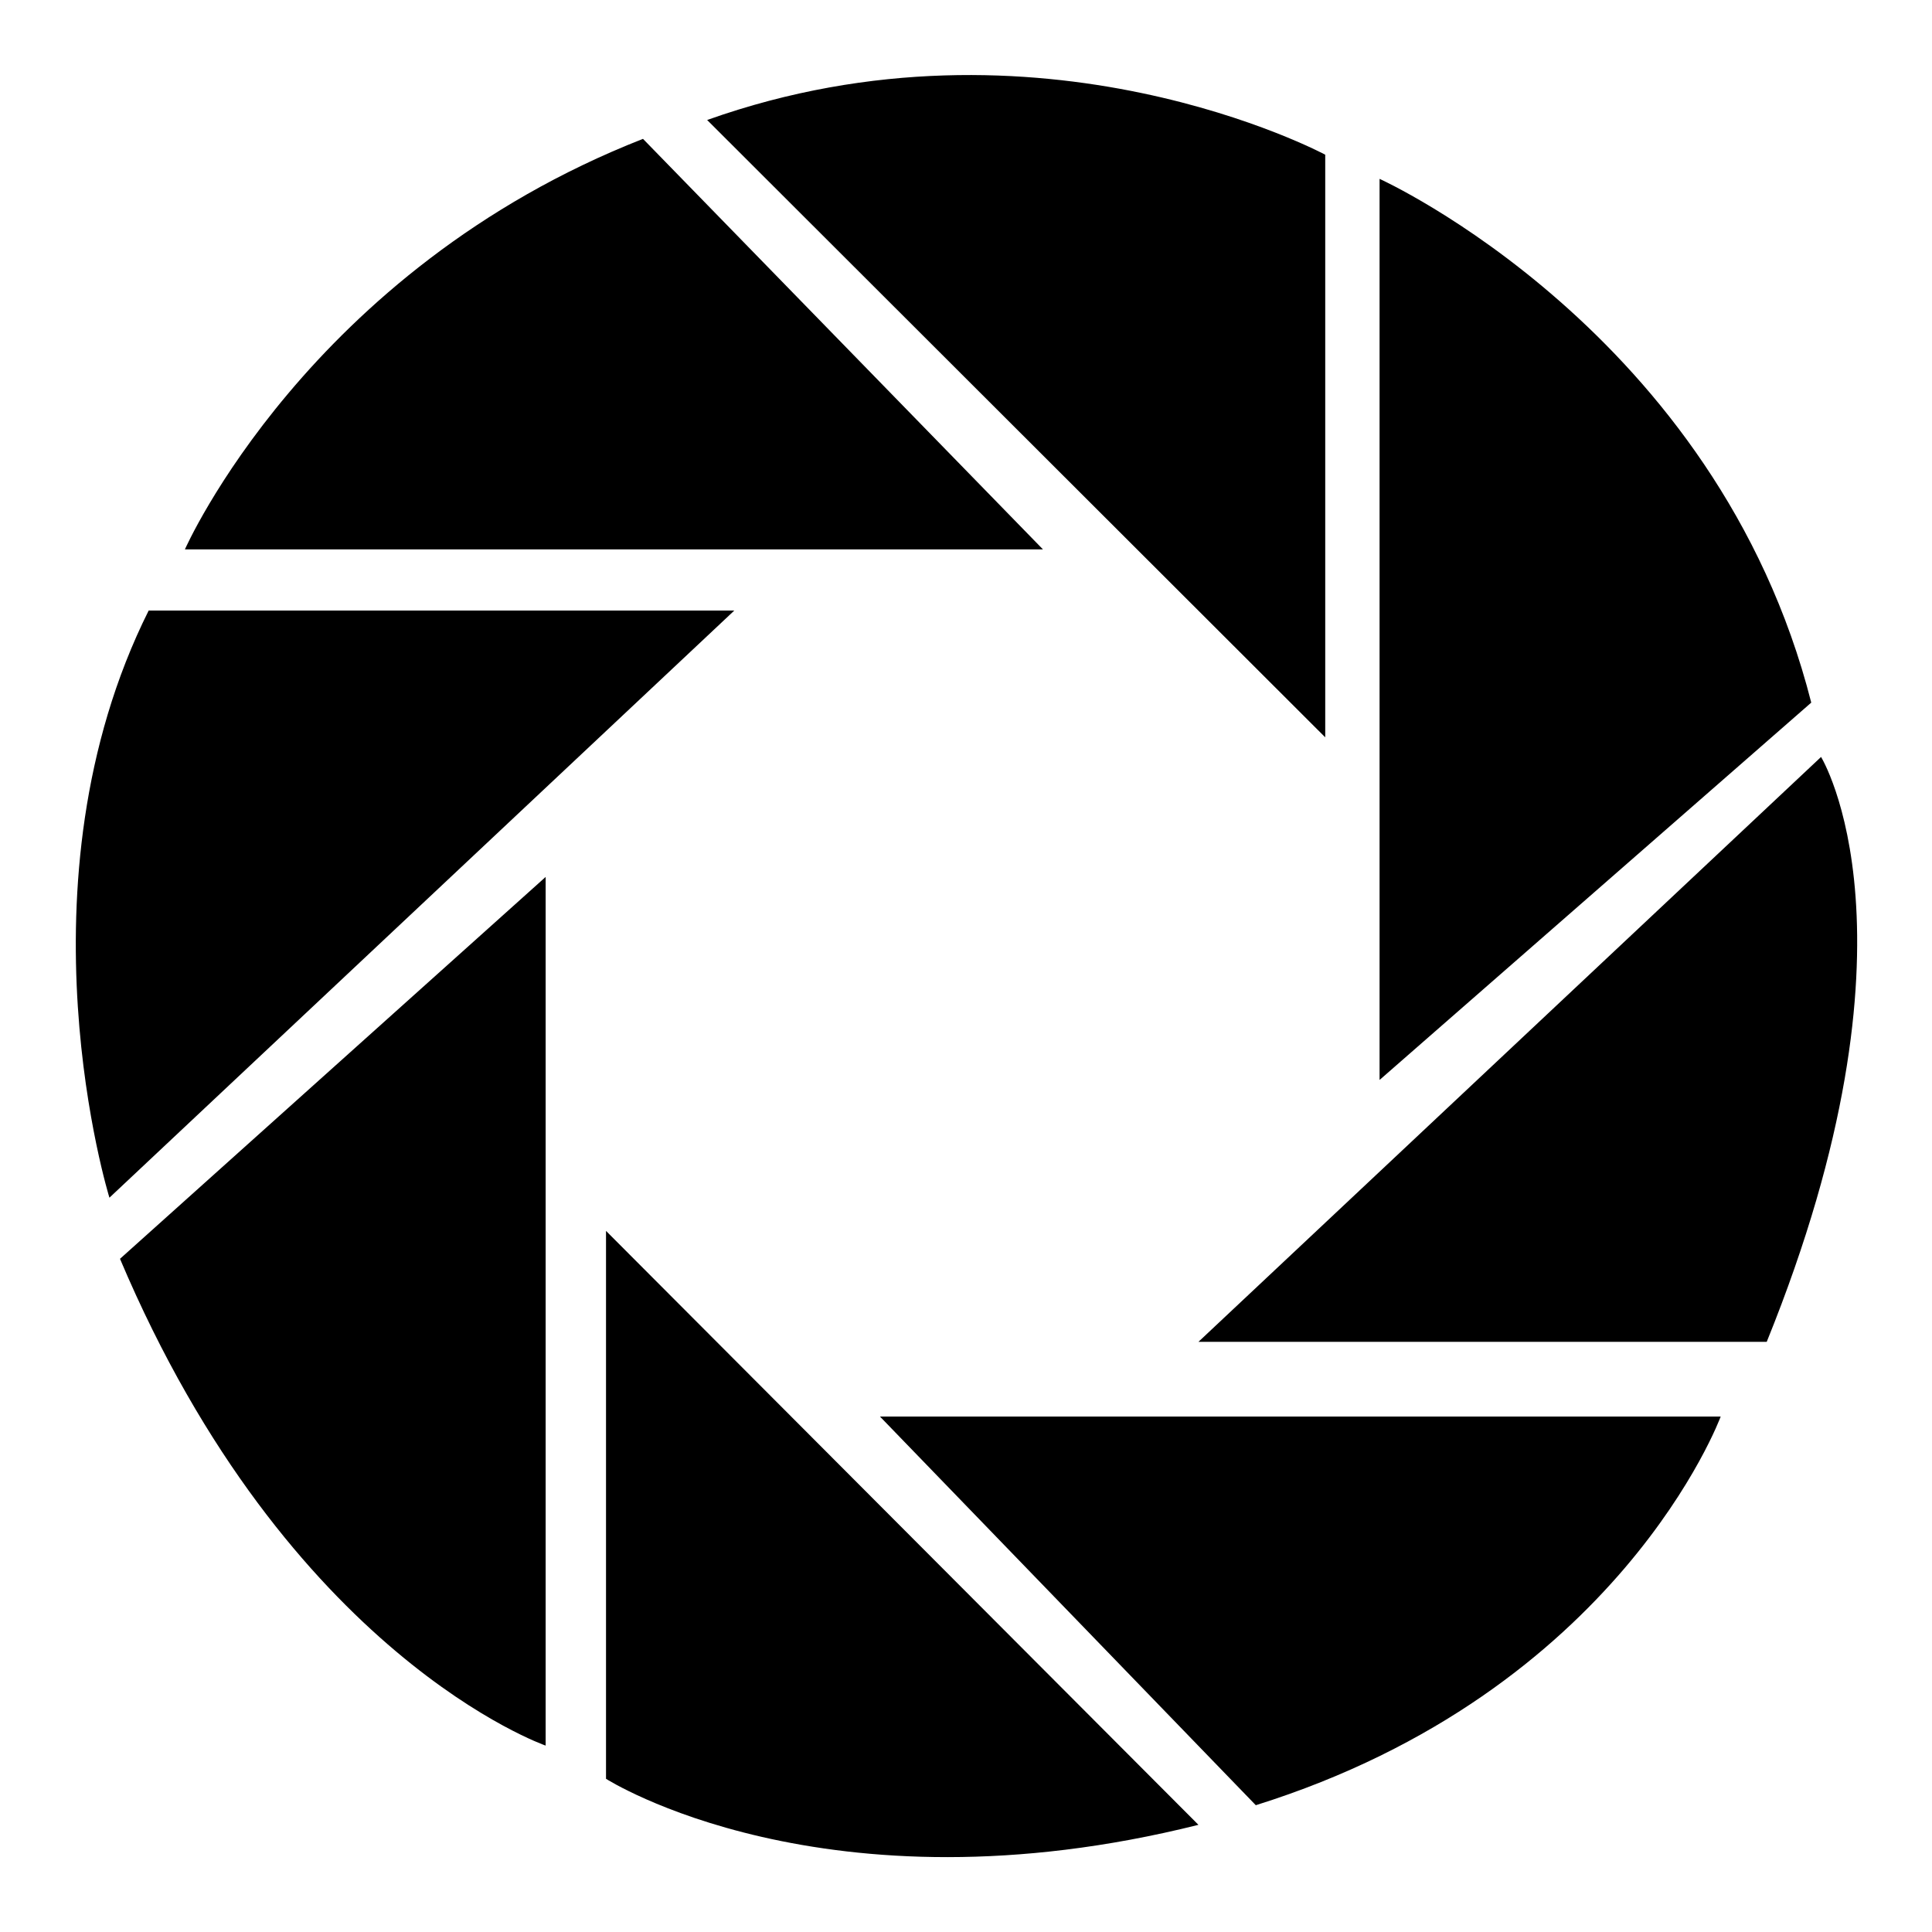
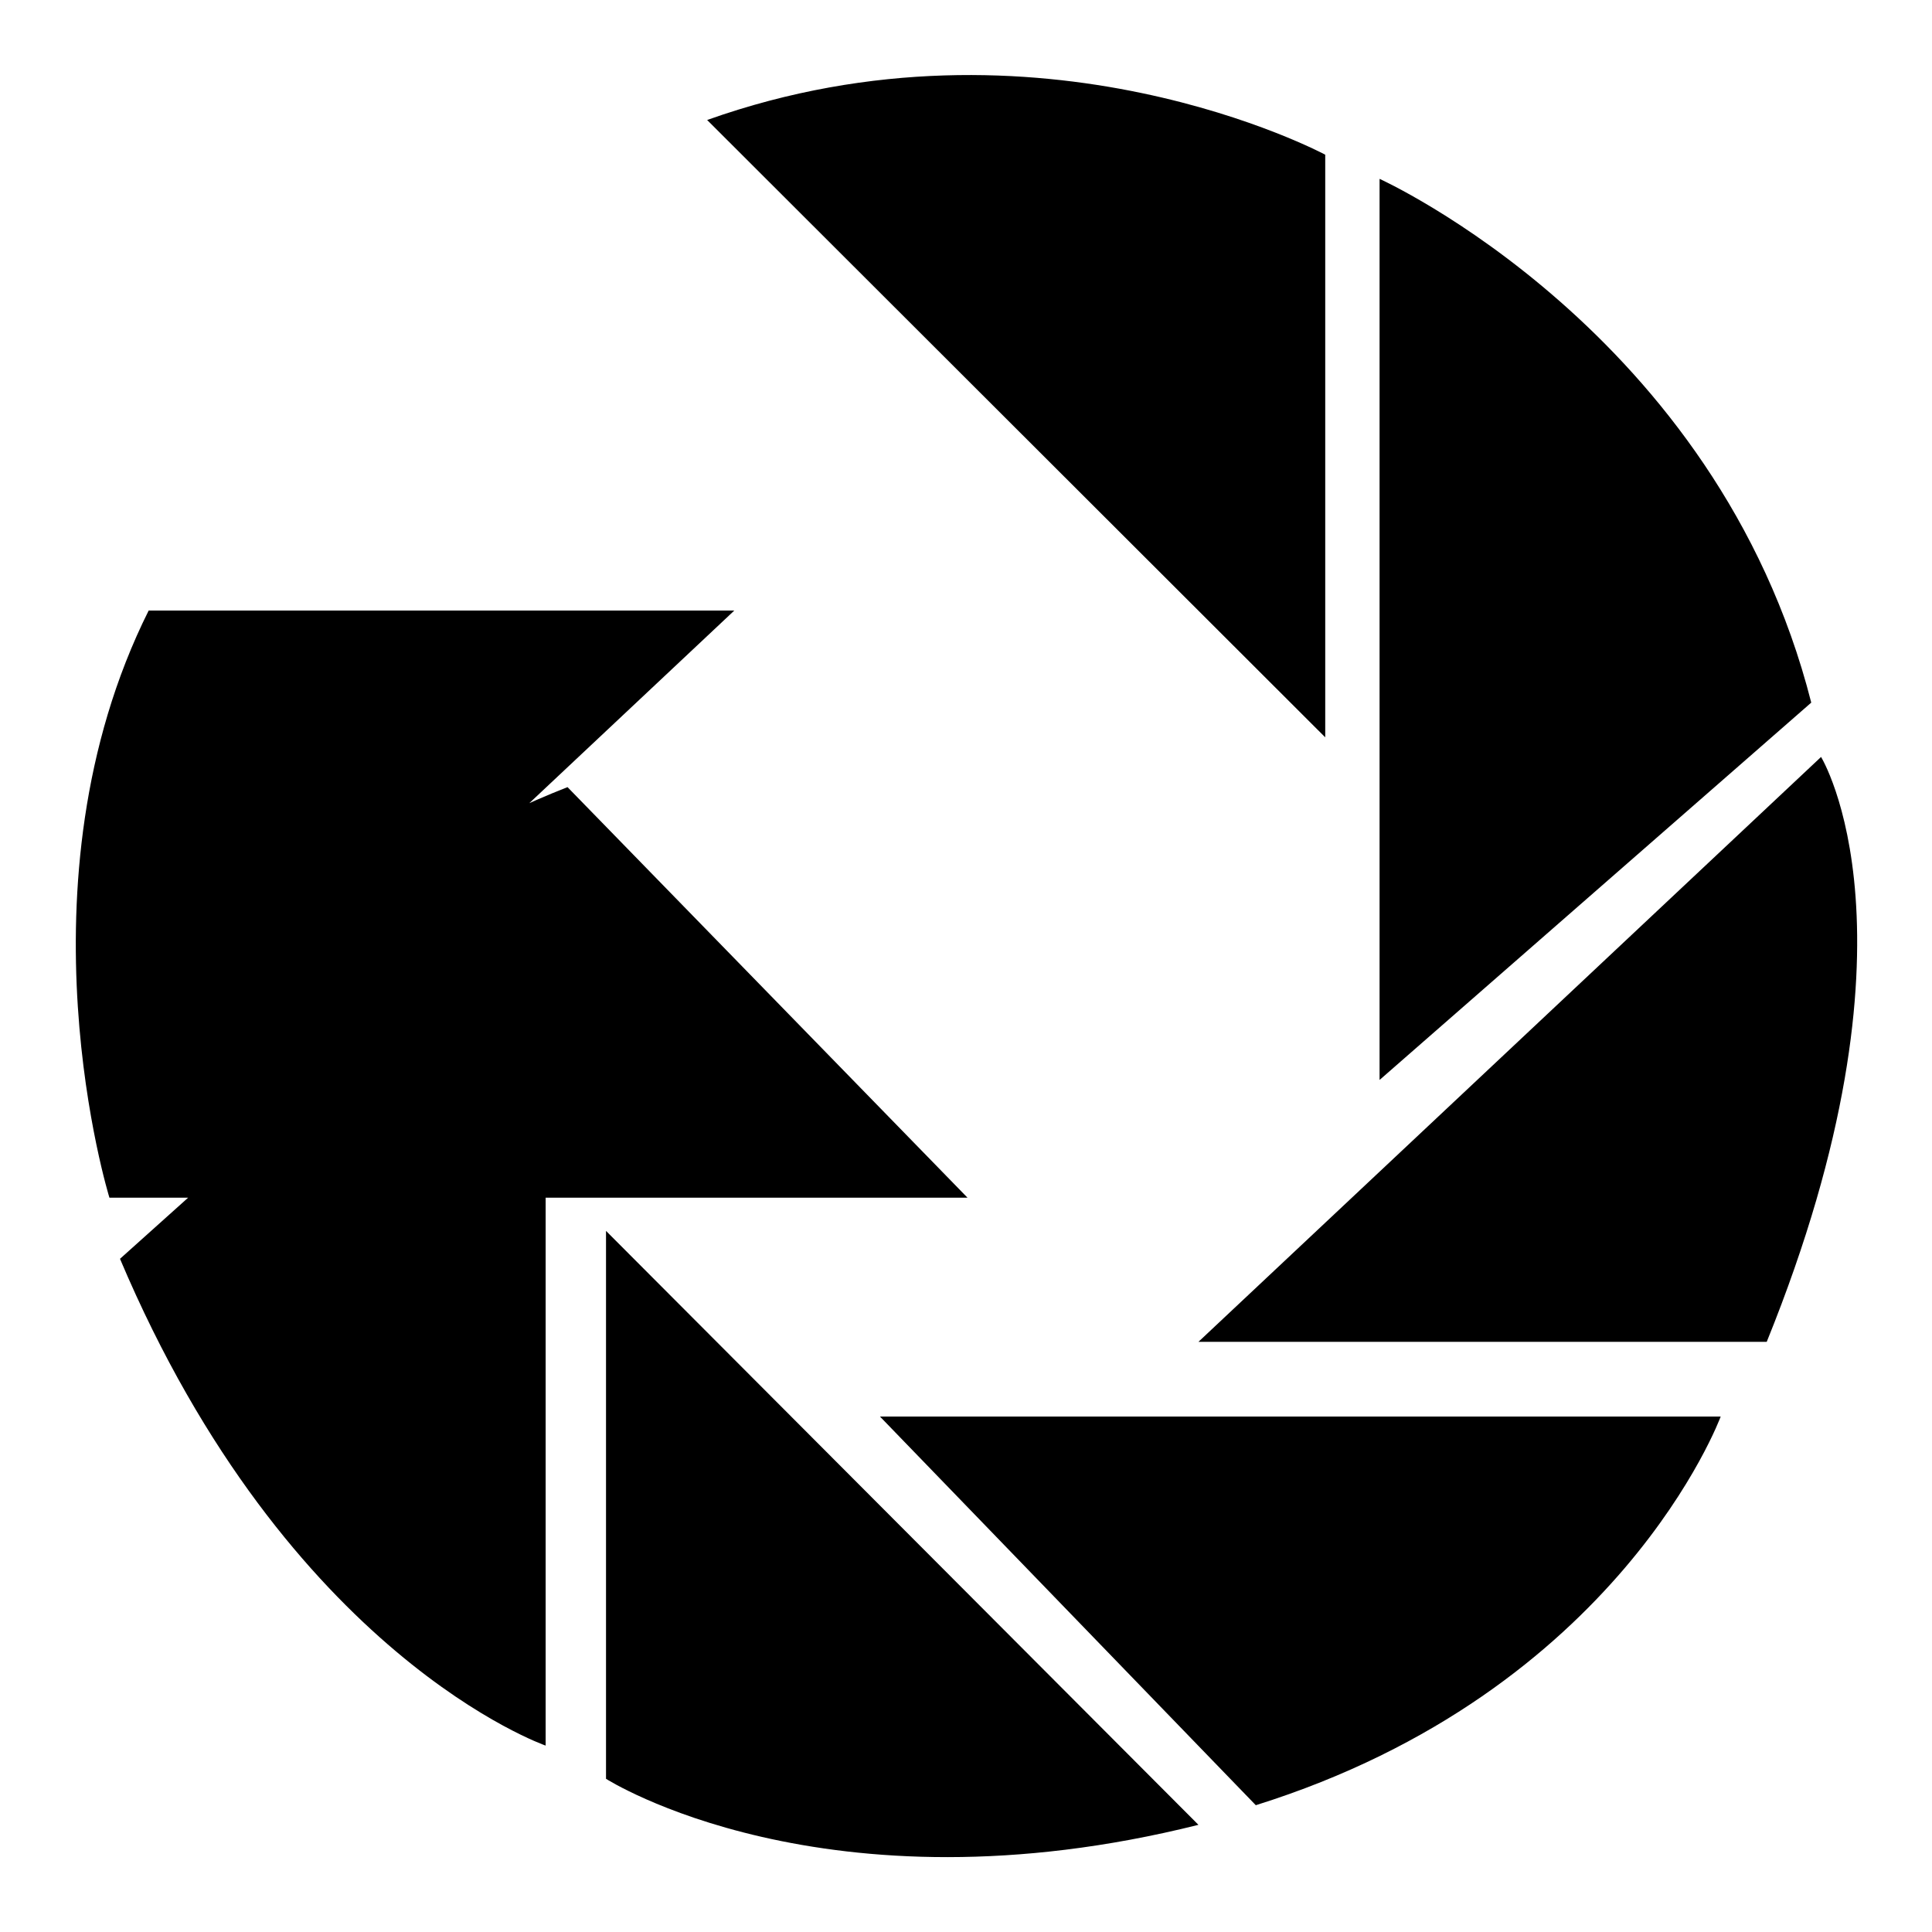
<svg xmlns="http://www.w3.org/2000/svg" version="1.1" x="0px" y="0px" viewBox="0 0 256 256" enable-background="new 0 0 256 256" xml:space="preserve">
  <g>
    <g>
-       <path fill="#000000" d="M175.6,97.7V20.5c0,0-37.8-20.3-81.9-4.6L175.6,97.7z M182.8,143.1V23.7c0,0,44.7,20.2,57.2,69.4L182.8,143.1z M158.8,177.8l82.5-77.5c0,0,14.6,23.7-7.2,77.5H158.8z M116.6,187.7H228c0,0-13.4,36.4-61.6,51.5L116.6,187.7z M80.3,163.1v72.6c0,0,28.9,18.5,78.5,6.1L80.3,163.1z M15.9,166.8l56.4-50.6v115.1C72.3,231.3,38.2,219.5,15.9,166.8z M14.5,158.7c0,0-12.9-41.6,5.2-77.8h77.6L14.5,158.7z M24.5,72.8c0,0,16.3-37,60.7-54.4l53,54.4H24.5z" />
+       <path fill="#000000" d="M175.6,97.7V20.5c0,0-37.8-20.3-81.9-4.6L175.6,97.7z M182.8,143.1V23.7c0,0,44.7,20.2,57.2,69.4L182.8,143.1z M158.8,177.8l82.5-77.5c0,0,14.6,23.7-7.2,77.5H158.8z M116.6,187.7H228c0,0-13.4,36.4-61.6,51.5L116.6,187.7z M80.3,163.1v72.6c0,0,28.9,18.5,78.5,6.1L80.3,163.1z M15.9,166.8l56.4-50.6v115.1C72.3,231.3,38.2,219.5,15.9,166.8z M14.5,158.7c0,0-12.9-41.6,5.2-77.8h77.6L14.5,158.7z c0,0,16.3-37,60.7-54.4l53,54.4H24.5z" />
    </g>
  </g>
</svg>